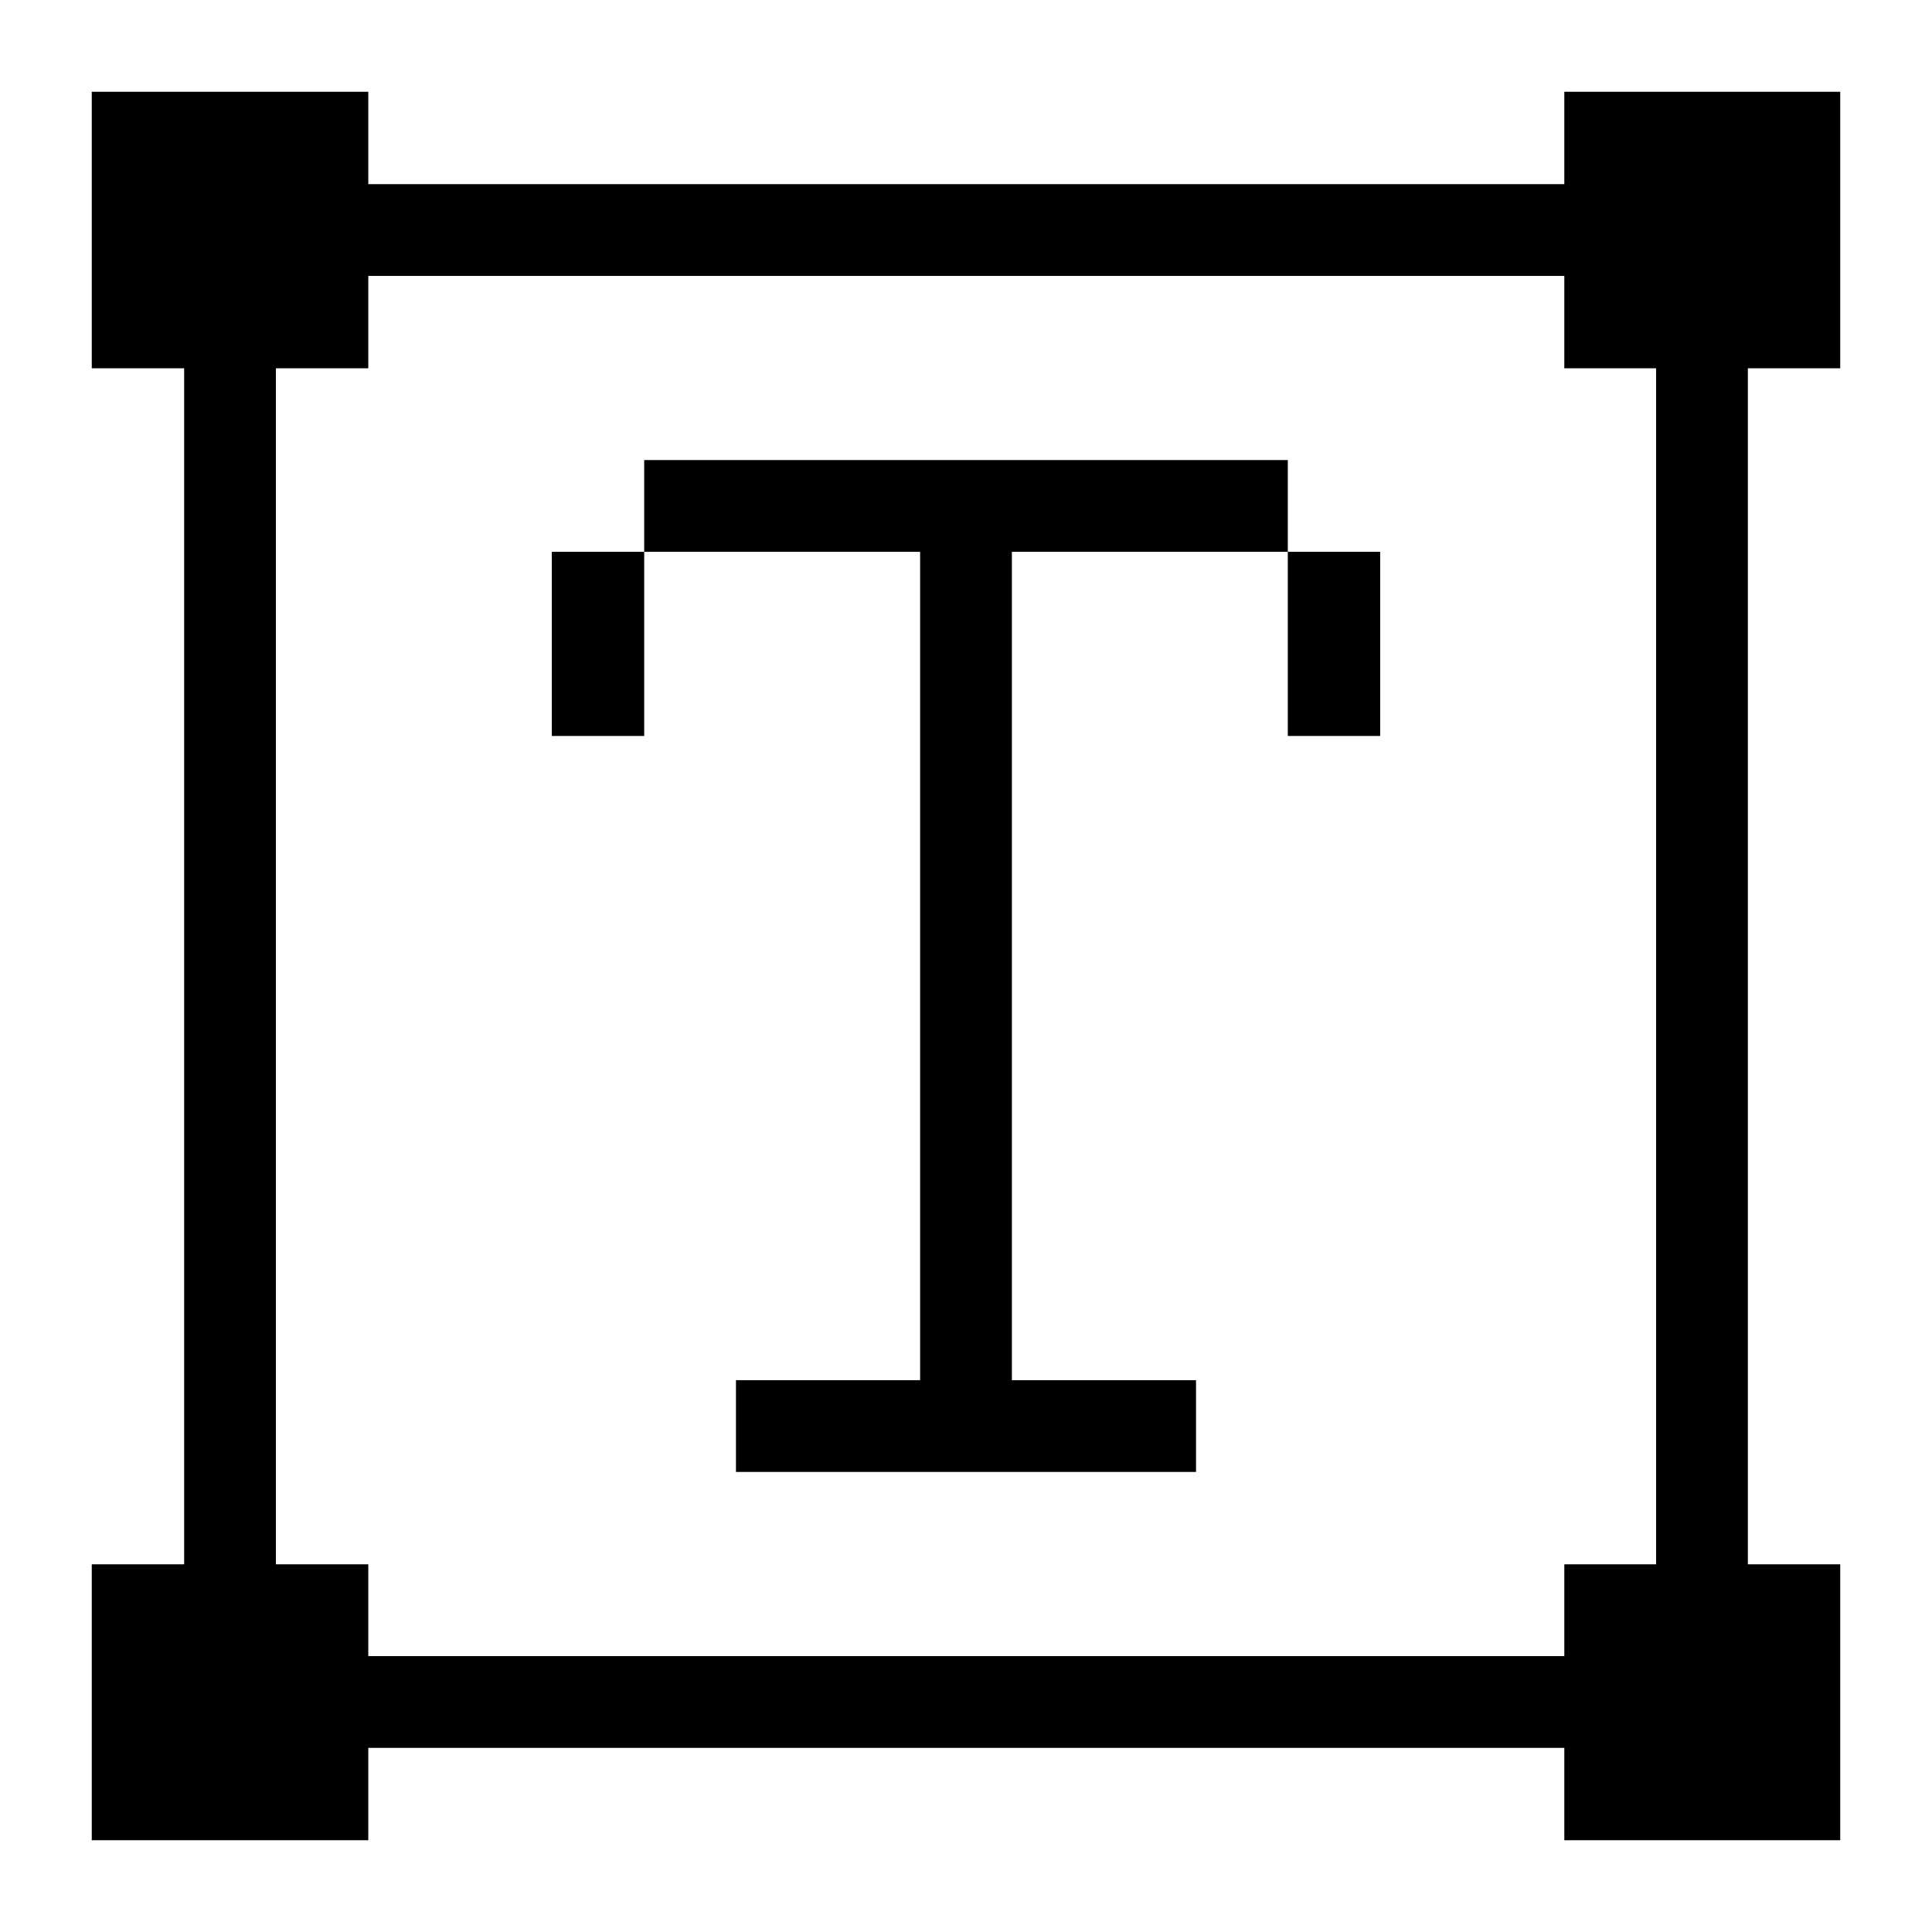
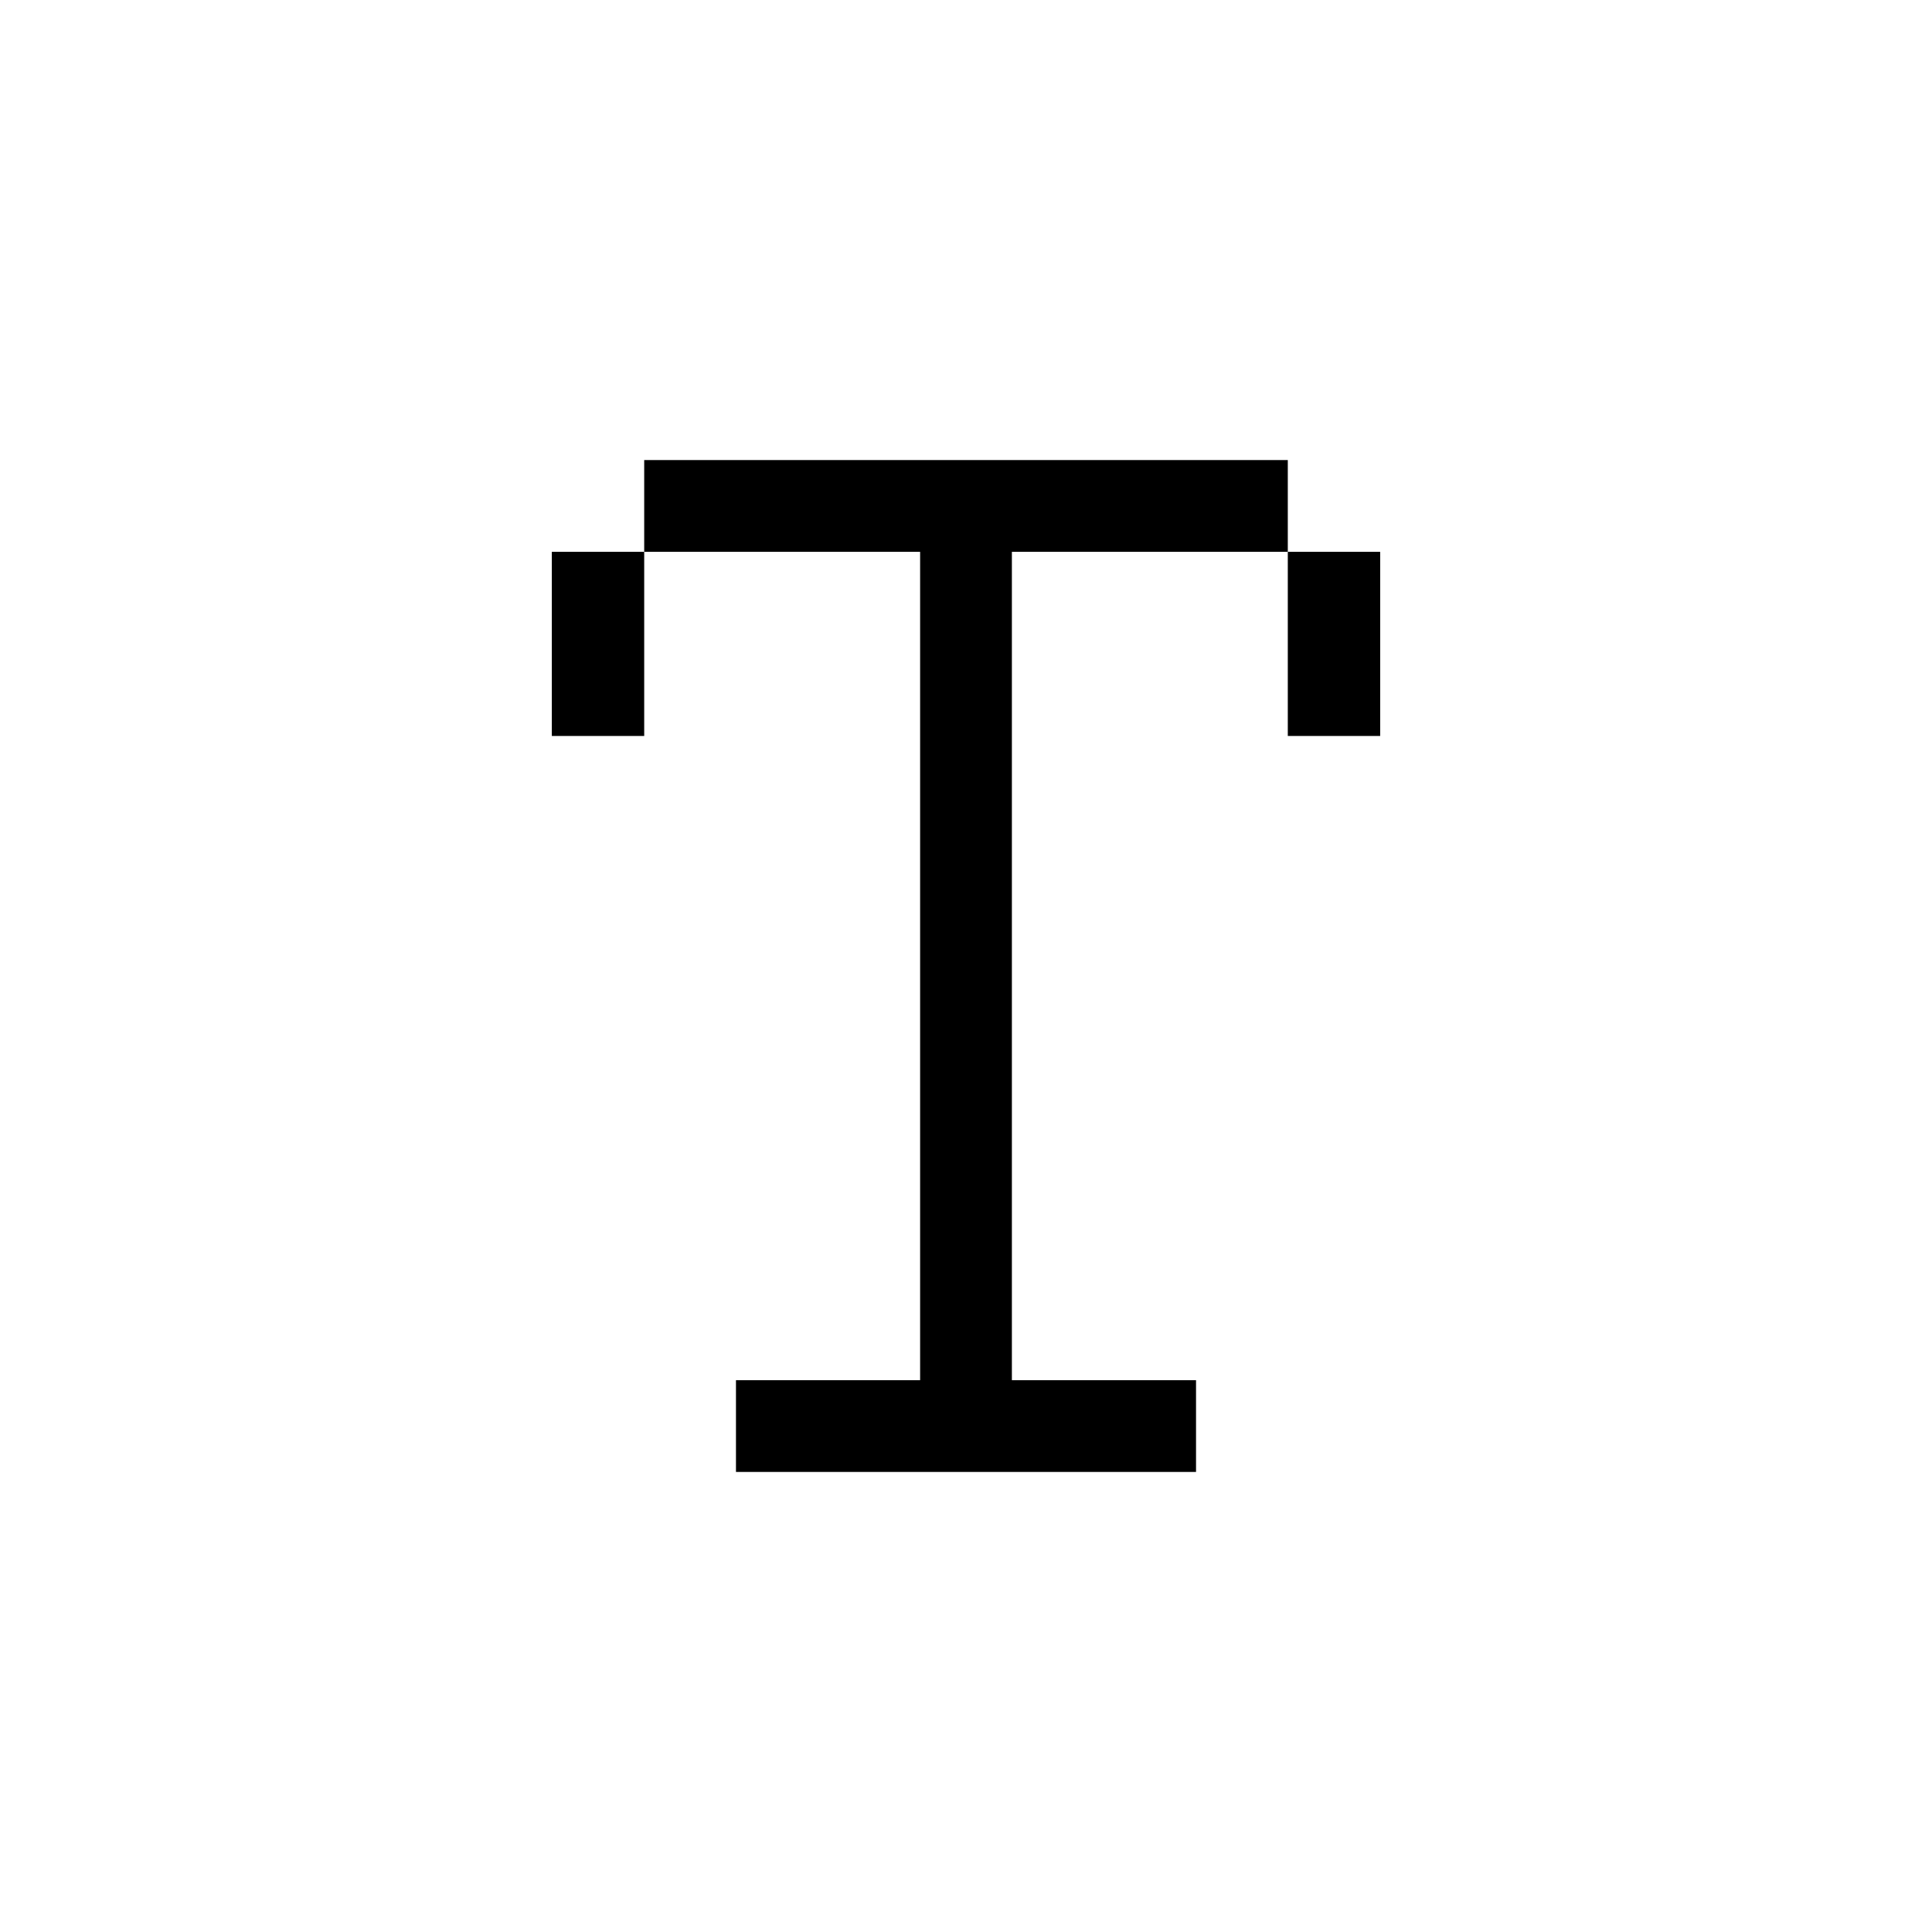
<svg xmlns="http://www.w3.org/2000/svg" viewBox="0 0 32 32" id="Interface-Essential-Text-Format-2--Streamline-Pixel">
  <desc>
    Interface Essential Text Format 2 Streamline Icon: https://streamlinehq.com
  </desc>
  <title>interface-essential-text-format-2</title>
  <g>
-     <path d="M30.48 6.1V1.52h-4.57v1.53H6.1V1.52H1.52V6.1h1.53v19.81H1.52v4.57H6.1v-1.53h19.81v1.53h4.57v-4.57h-1.53V6.1Zm-3.05 19.81h-1.52v1.52H6.1v-1.52H4.57V6.1H6.1V4.57h19.81V6.1h1.52Z" fill="#000000" stroke-width="1" />
-     <path d="M21.33 9.14h1.53v3.05h-1.53Z" fill="#000000" stroke-width="1" />
+     <path d="M21.33 9.14h1.53v3.05h-1.53" fill="#000000" stroke-width="1" />
    <path d="m10.67 7.62 0 1.52 4.57 0 0 13.72 -3.05 0 0 1.52 7.62 0 0 -1.52 -3.05 0 0 -13.72 4.57 0 0 -1.52 -10.66 0z" fill="#000000" stroke-width="1" />
    <path d="M9.14 9.14h1.53v3.05H9.14Z" fill="#000000" stroke-width="1" />
  </g>
</svg>